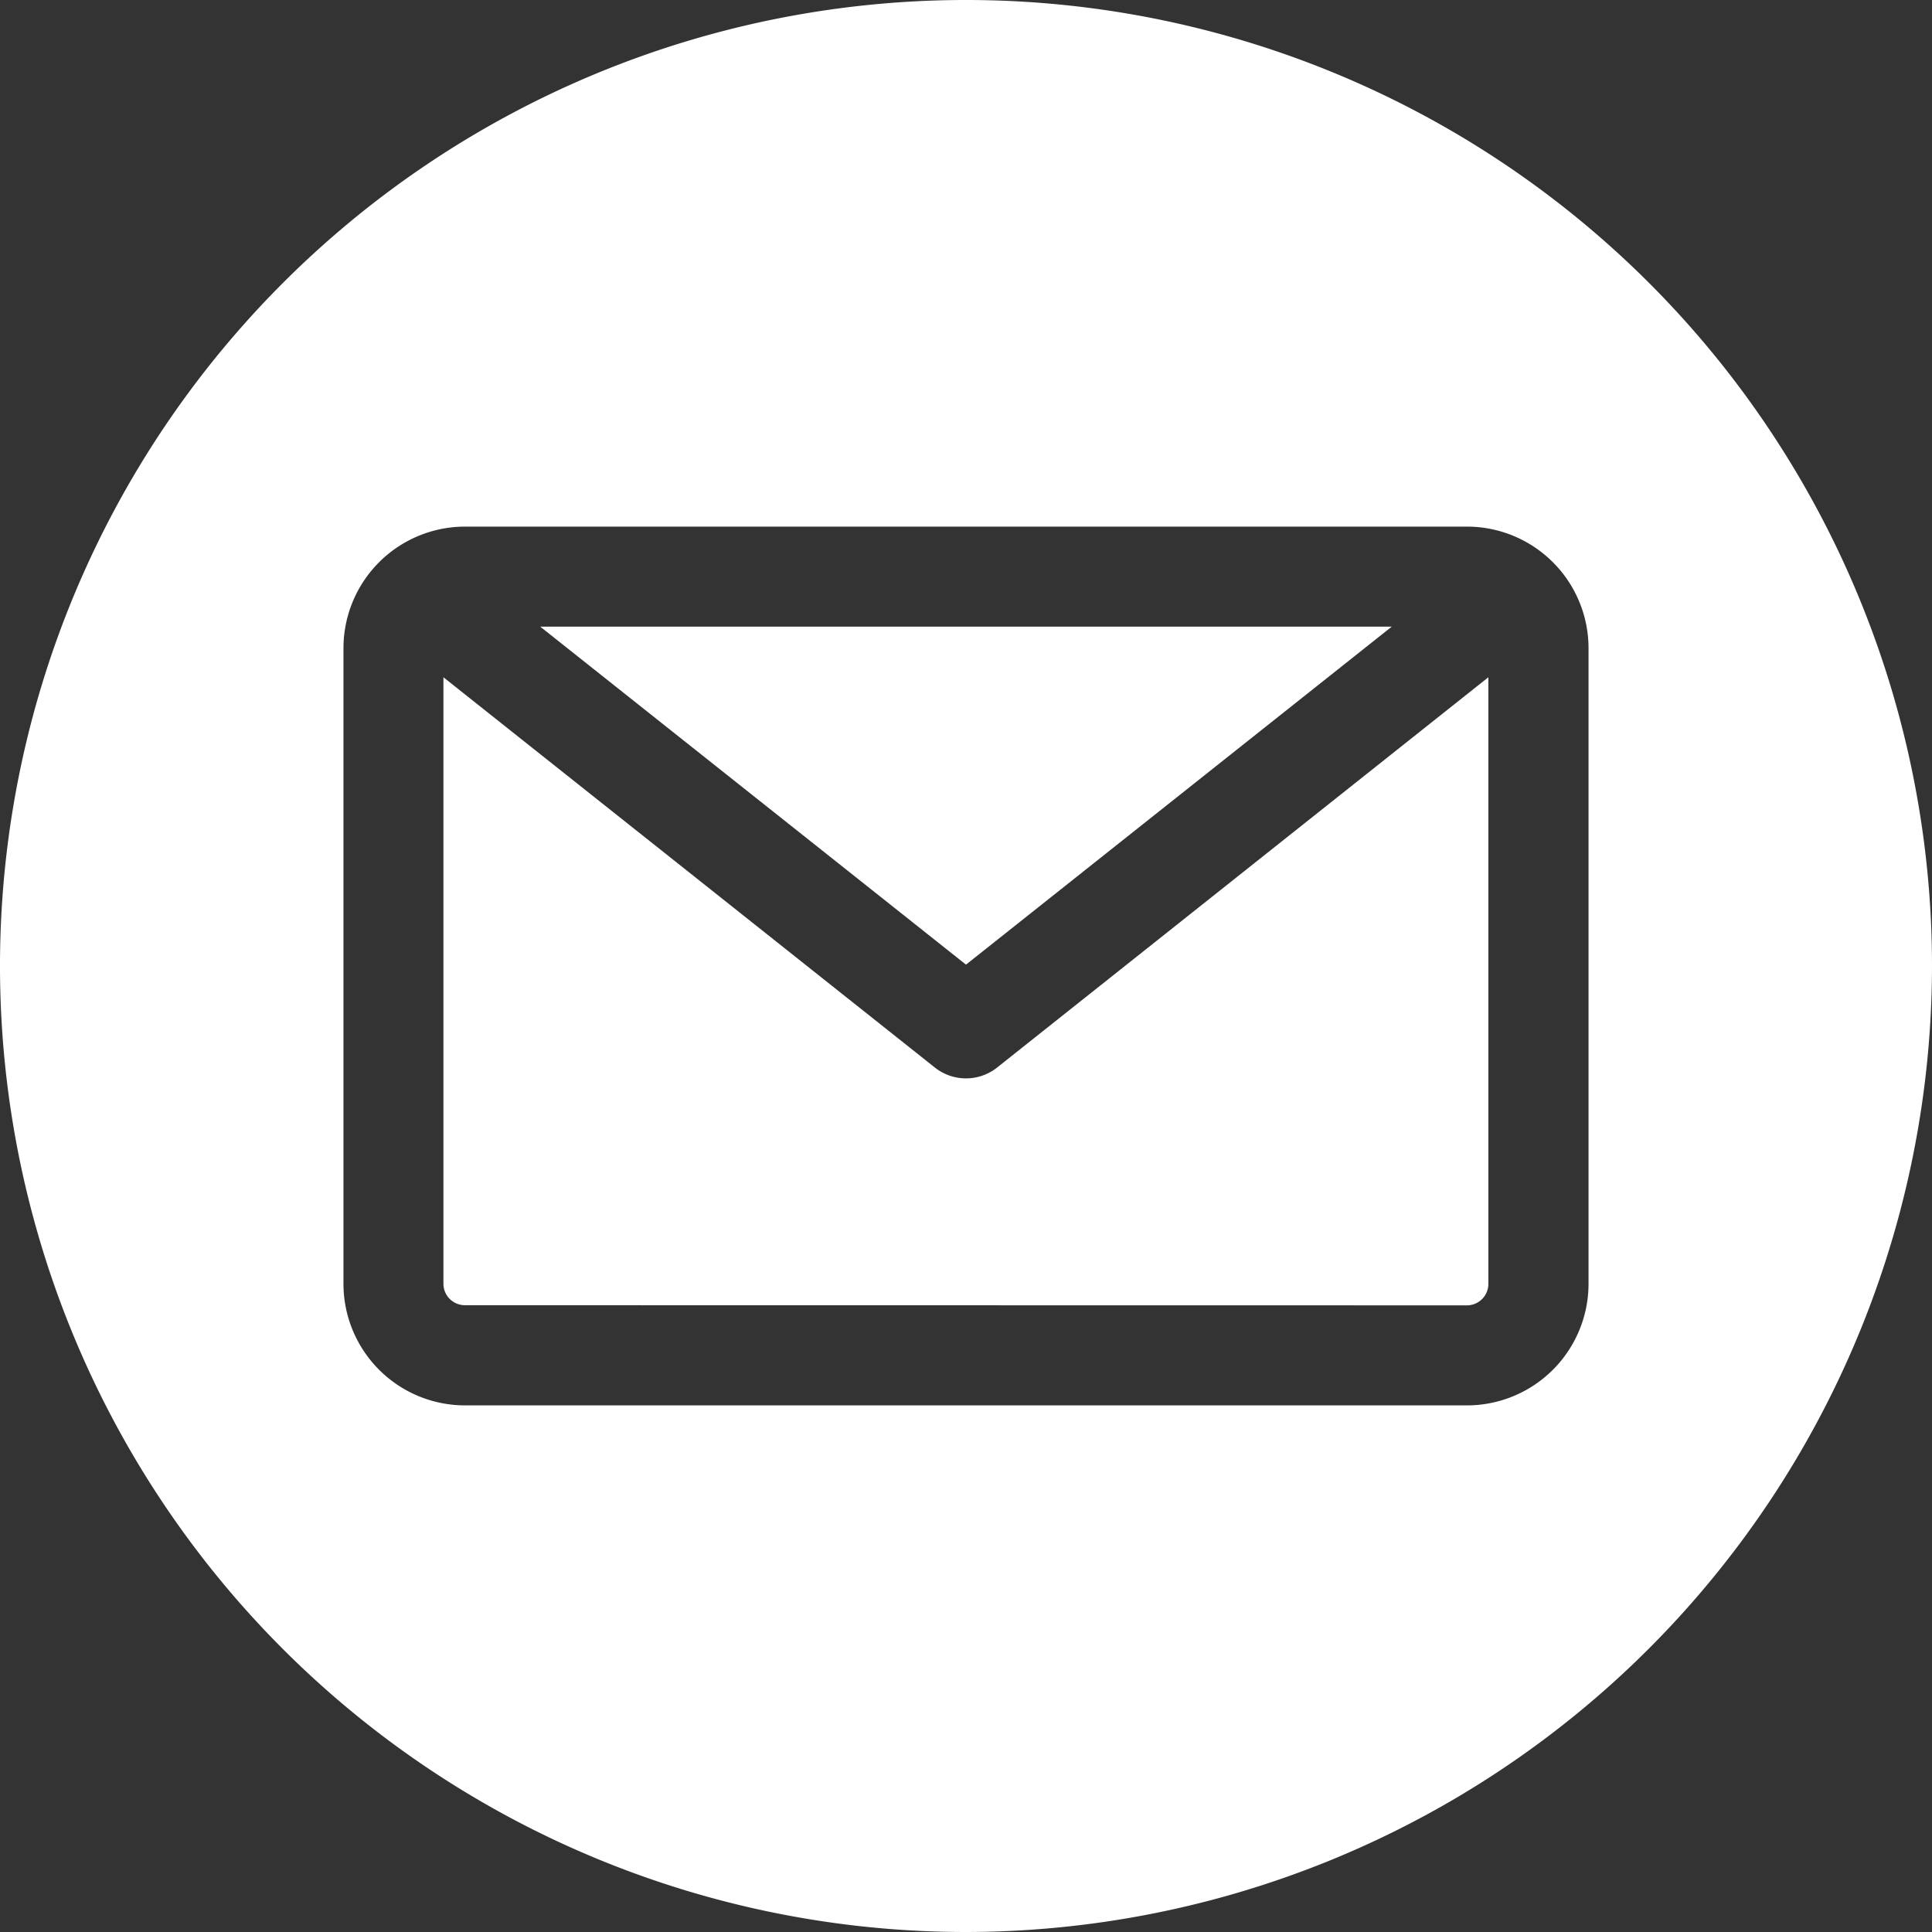
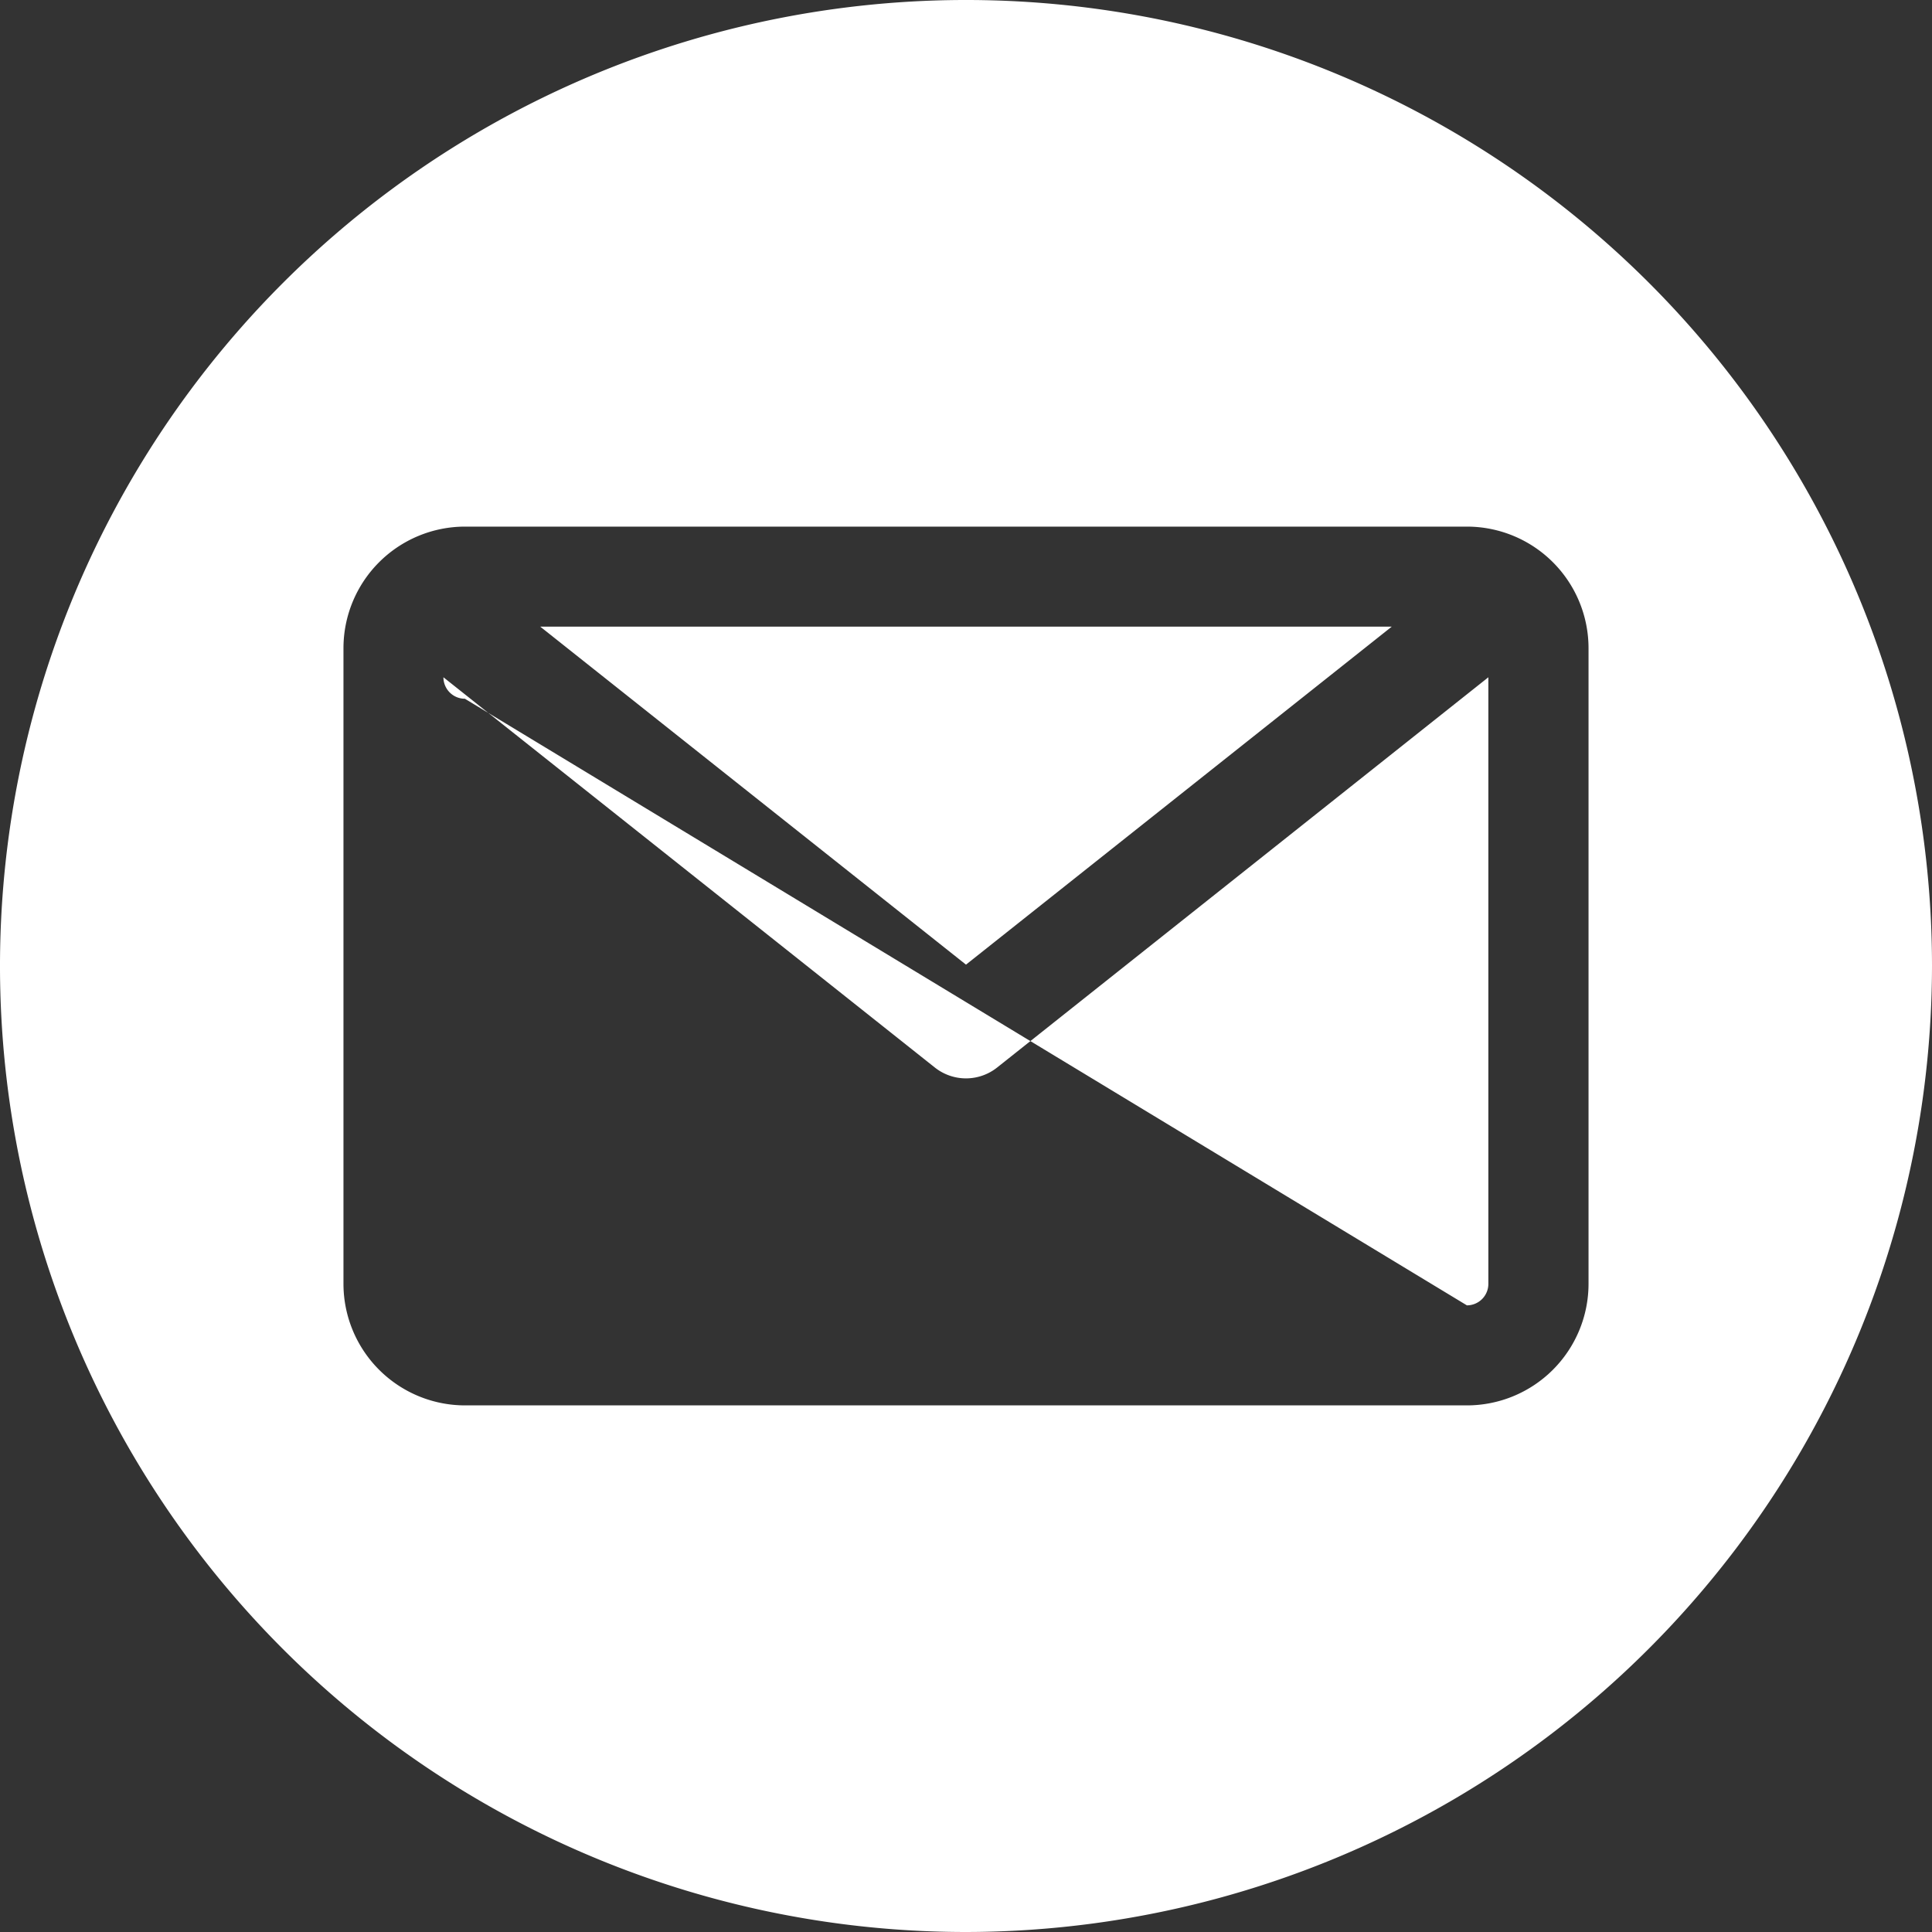
<svg xmlns="http://www.w3.org/2000/svg" width="54" height="54" viewBox="0 0 54 54">
  <rect x="0" y="0" width="54" height="54" fill="#333333" stroke="none" />
  <defs>
    <style>.a{fill:#fff;fill-rule:evenodd;}</style>
  </defs>
-   <path class="a" d="M27,54A27,27,0,1,1,54,27,27.031,27.031,0,0,1,27,54ZM41,36.485a.6.6,0,0,0,.6-.6V18.93L27.868,29.839a1.4,1.4,0,0,1-1.737,0L12.394,18.93V35.881a.6.6,0,0,0,.6.6ZM38.9,17.515,27,26.962,15.1,17.515Zm5.5.6V35.881a3.4,3.4,0,0,1-3.4,3.4H13a3.4,3.4,0,0,1-3.4-3.4V18.119a3.4,3.4,0,0,1,3.4-3.4H41A3.4,3.4,0,0,1,44.4,18.119Z" />
+   <path class="a" d="M27,54A27,27,0,1,1,54,27,27.031,27.031,0,0,1,27,54ZM41,36.485a.6.6,0,0,0,.6-.6V18.93L27.868,29.839a1.4,1.4,0,0,1-1.737,0L12.394,18.93a.6.6,0,0,0,.6.6ZM38.9,17.515,27,26.962,15.1,17.515Zm5.5.6V35.881a3.4,3.4,0,0,1-3.4,3.4H13a3.4,3.4,0,0,1-3.4-3.4V18.119a3.4,3.4,0,0,1,3.4-3.4H41A3.4,3.4,0,0,1,44.4,18.119Z" />
</svg>